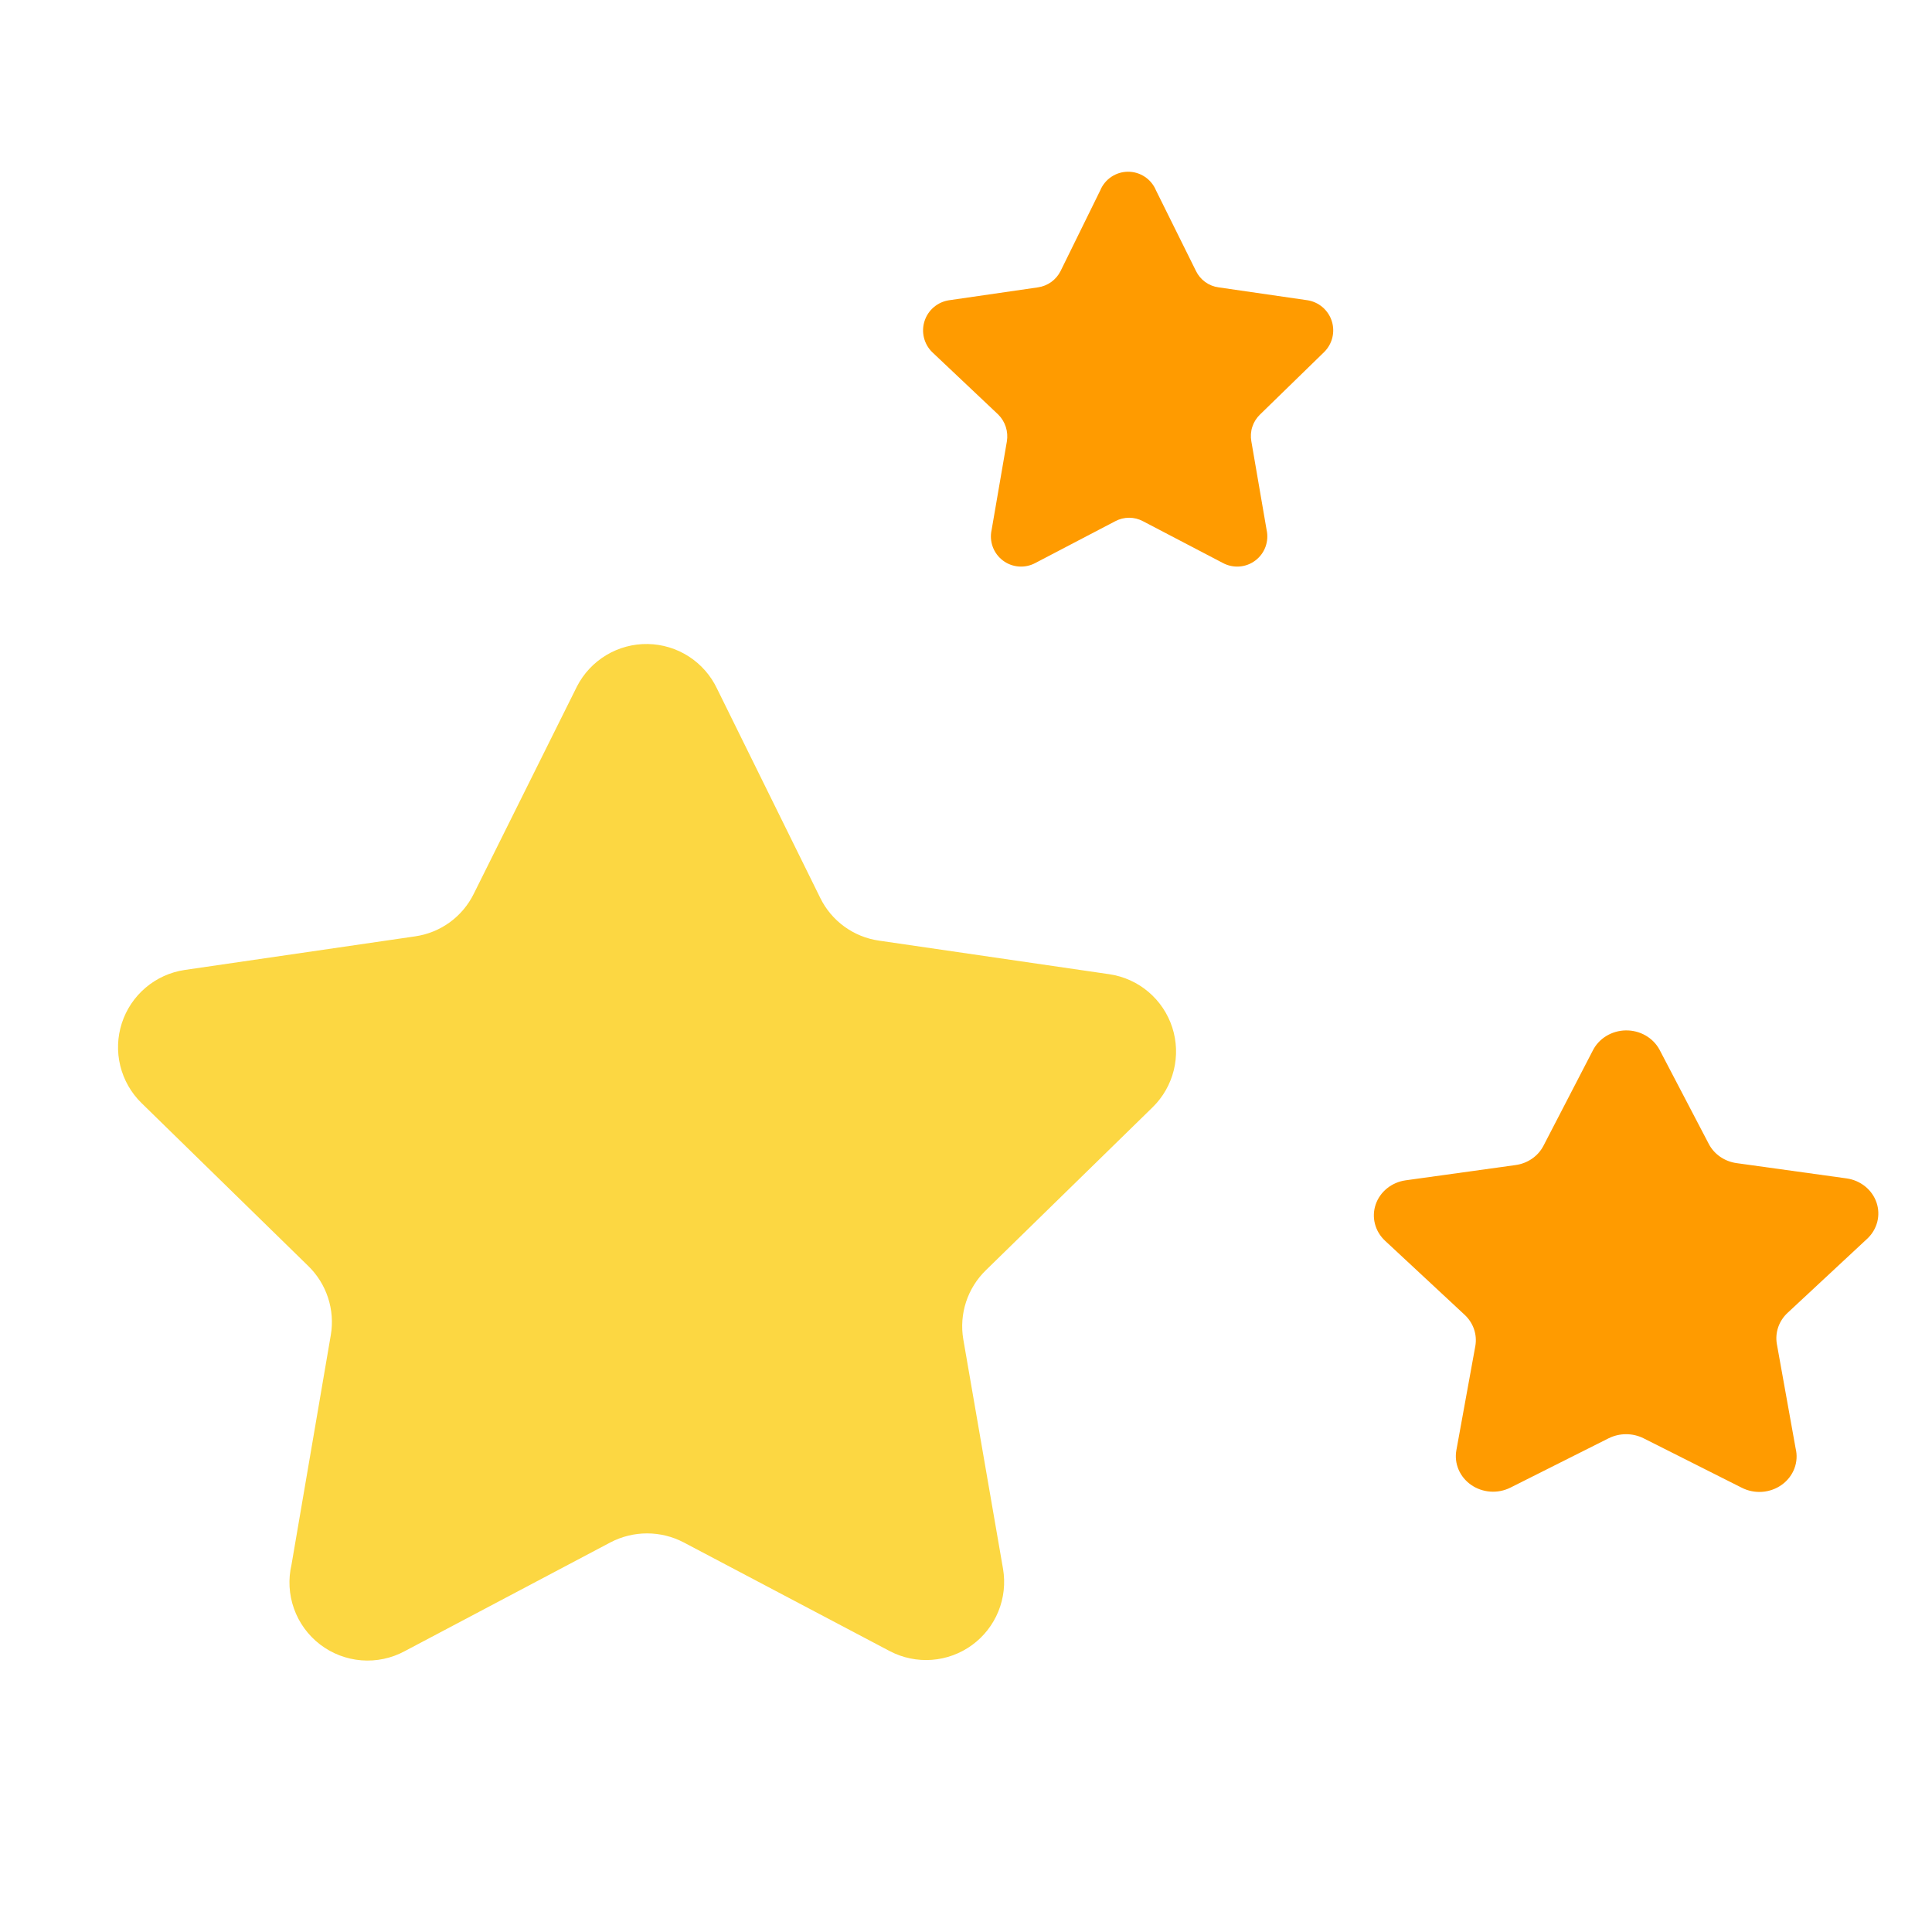
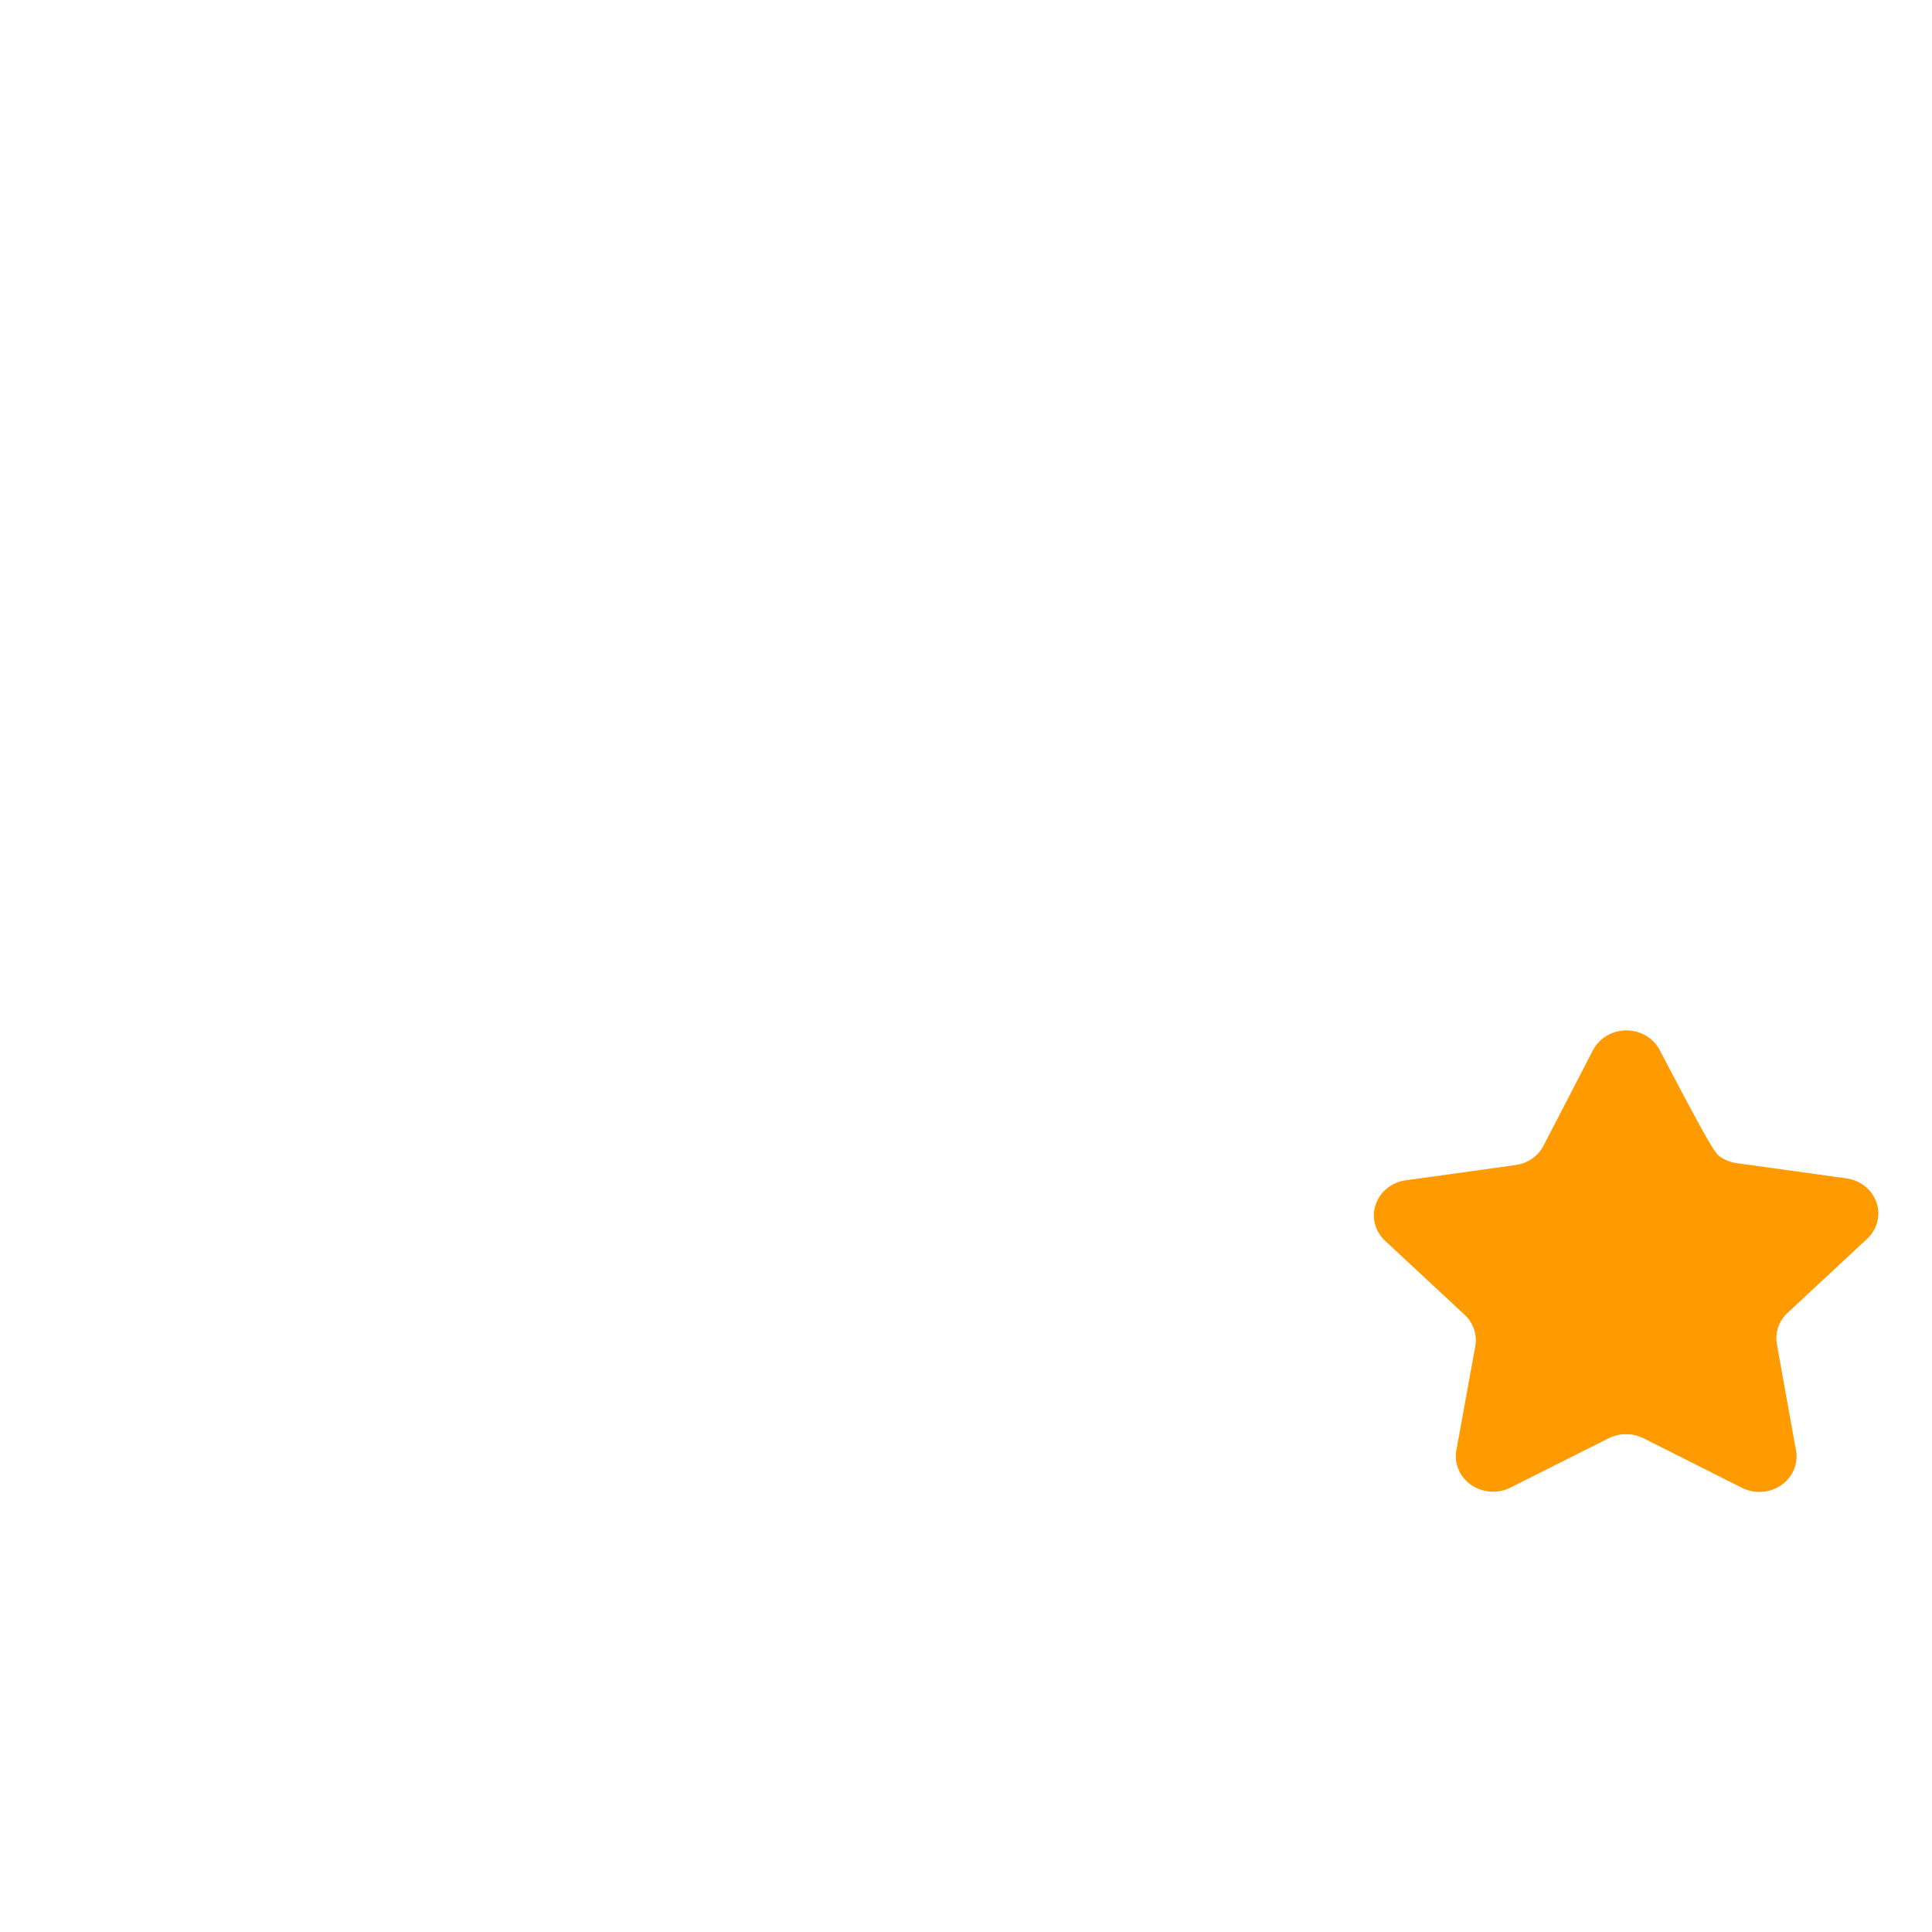
<svg xmlns="http://www.w3.org/2000/svg" width="180" height="180" viewBox="0 0 180 180" fill="none">
-   <path d="M53.756 63.952L44.141 83.27C43.622 84.327 42.852 85.241 41.899 85.933C40.946 86.624 39.838 87.073 38.672 87.239L17.194 90.371C15.855 90.572 14.6 91.142 13.568 92.017C12.536 92.892 11.768 94.038 11.351 95.325C10.934 96.613 10.884 97.991 11.207 99.305C11.531 100.619 12.214 101.817 13.18 102.764L28.705 117.936C29.554 118.757 30.19 119.772 30.559 120.894C30.928 122.016 31.018 123.211 30.822 124.375L27.161 145.766C26.84 147.131 26.92 148.561 27.392 149.881C27.863 151.202 28.707 152.359 29.821 153.212C30.934 154.064 32.271 154.577 33.669 154.688C35.067 154.799 36.468 154.504 37.702 153.837L56.888 143.693C57.937 143.148 59.102 142.863 60.284 142.863C61.466 142.863 62.631 143.148 63.68 143.693L82.909 153.837C84.111 154.464 85.464 154.743 86.816 154.643C88.167 154.543 89.464 154.067 90.56 153.269C91.656 152.471 92.507 151.383 93.017 150.128C93.528 148.872 93.678 147.499 93.45 146.163L89.746 124.772C89.549 123.608 89.64 122.413 90.008 121.291C90.377 120.169 91.014 119.154 91.862 118.333L107.387 103.161C108.354 102.214 109.037 101.016 109.36 99.702C109.683 98.388 109.633 97.01 109.216 95.722C108.799 94.435 108.032 93.289 107 92.414C105.968 91.539 104.712 90.969 103.374 90.768L81.895 87.636C80.729 87.47 79.621 87.021 78.668 86.329C77.715 85.638 76.945 84.724 76.426 83.667L66.811 64.173C66.231 62.944 65.319 61.901 64.178 61.164C63.036 60.427 61.711 60.024 60.352 60.001C58.994 59.978 57.656 60.336 56.49 61.034C55.324 61.733 54.377 62.743 53.756 63.952Z" fill="#FCD742" />
-   <path d="M107.697 17.729L111.432 25.259C111.631 25.665 111.926 26.015 112.292 26.278C112.658 26.542 113.083 26.712 113.531 26.772L121.833 27.976C122.349 28.06 122.832 28.286 123.228 28.627C123.624 28.969 123.918 29.413 124.078 29.911C124.237 30.409 124.256 30.942 124.133 31.45C124.009 31.958 123.747 32.422 123.377 32.791L117.389 38.624C117.059 38.942 116.814 39.337 116.673 39.773C116.533 40.209 116.504 40.674 116.586 41.124L118.006 49.365C118.124 49.891 118.088 50.439 117.903 50.945C117.718 51.451 117.391 51.893 116.961 52.218C116.532 52.544 116.018 52.739 115.481 52.78C114.944 52.821 114.406 52.707 113.932 52.452L106.493 48.563C106.095 48.349 105.649 48.237 105.197 48.237C104.745 48.237 104.3 48.349 103.901 48.563L96.462 52.452C95.988 52.707 95.45 52.821 94.913 52.78C94.376 52.739 93.862 52.544 93.433 52.218C93.003 51.893 92.676 51.451 92.491 50.945C92.306 50.439 92.27 49.891 92.388 49.365L93.808 41.124C93.883 40.674 93.849 40.212 93.709 39.777C93.57 39.342 93.328 38.947 93.005 38.624L86.832 32.791C86.461 32.42 86.2 31.953 86.078 31.443C85.956 30.933 85.978 30.398 86.141 29.9C86.304 29.401 86.602 28.957 87.002 28.617C87.402 28.278 87.888 28.056 88.406 27.976L96.709 26.772C97.155 26.706 97.578 26.535 97.943 26.272C98.308 26.009 98.605 25.661 98.808 25.259L102.512 17.729C102.725 17.217 103.085 16.779 103.546 16.472C104.008 16.164 104.55 16 105.104 16C105.659 16 106.201 16.164 106.662 16.472C107.124 16.779 107.484 17.217 107.697 17.729Z" fill="#FF9B00" />
-   <path d="M154.612 97.794L159.197 106.565C159.444 107.045 159.811 107.46 160.266 107.774C160.72 108.088 161.248 108.291 161.804 108.367L172.045 109.789C172.684 109.88 173.282 110.139 173.774 110.536C174.266 110.933 174.632 111.454 174.831 112.038C175.03 112.623 175.054 113.248 174.9 113.845C174.746 114.442 174.42 114.985 173.959 115.415L166.557 122.304C166.152 122.676 165.849 123.137 165.673 123.647C165.497 124.156 165.454 124.699 165.547 125.227L167.293 134.939C167.446 135.559 167.408 136.208 167.183 136.807C166.958 137.407 166.556 137.932 166.025 138.319C165.494 138.706 164.857 138.939 164.19 138.99C163.523 139.04 162.855 138.906 162.267 138.603L153.119 133.998C152.619 133.75 152.064 133.621 151.5 133.621C150.936 133.621 150.381 133.75 149.881 133.998L140.712 138.603C140.139 138.888 139.494 139.015 138.85 138.969C138.205 138.924 137.587 138.708 137.064 138.345C136.542 137.983 136.136 137.489 135.892 136.919C135.649 136.349 135.577 135.726 135.686 135.119L137.453 125.407C137.546 124.879 137.503 124.336 137.327 123.827C137.151 123.318 136.848 122.857 136.443 122.484L129.041 115.596C128.58 115.166 128.254 114.622 128.1 114.025C127.946 113.429 127.97 112.803 128.169 112.218C128.368 111.634 128.734 111.114 129.226 110.716C129.718 110.319 130.316 110.06 130.955 109.969L141.196 108.547C141.752 108.472 142.28 108.268 142.734 107.954C143.189 107.64 143.556 107.225 143.803 106.745L148.388 97.894C148.664 97.336 149.099 96.863 149.643 96.529C150.188 96.194 150.819 96.011 151.467 96.001C152.115 95.99 152.753 96.153 153.309 96.47C153.865 96.787 154.316 97.246 154.612 97.794Z" fill="#FF9B00" />
+   <path d="M154.612 97.794C159.444 107.045 159.811 107.46 160.266 107.774C160.72 108.088 161.248 108.291 161.804 108.367L172.045 109.789C172.684 109.88 173.282 110.139 173.774 110.536C174.266 110.933 174.632 111.454 174.831 112.038C175.03 112.623 175.054 113.248 174.9 113.845C174.746 114.442 174.42 114.985 173.959 115.415L166.557 122.304C166.152 122.676 165.849 123.137 165.673 123.647C165.497 124.156 165.454 124.699 165.547 125.227L167.293 134.939C167.446 135.559 167.408 136.208 167.183 136.807C166.958 137.407 166.556 137.932 166.025 138.319C165.494 138.706 164.857 138.939 164.19 138.99C163.523 139.04 162.855 138.906 162.267 138.603L153.119 133.998C152.619 133.75 152.064 133.621 151.5 133.621C150.936 133.621 150.381 133.75 149.881 133.998L140.712 138.603C140.139 138.888 139.494 139.015 138.85 138.969C138.205 138.924 137.587 138.708 137.064 138.345C136.542 137.983 136.136 137.489 135.892 136.919C135.649 136.349 135.577 135.726 135.686 135.119L137.453 125.407C137.546 124.879 137.503 124.336 137.327 123.827C137.151 123.318 136.848 122.857 136.443 122.484L129.041 115.596C128.58 115.166 128.254 114.622 128.1 114.025C127.946 113.429 127.97 112.803 128.169 112.218C128.368 111.634 128.734 111.114 129.226 110.716C129.718 110.319 130.316 110.06 130.955 109.969L141.196 108.547C141.752 108.472 142.28 108.268 142.734 107.954C143.189 107.64 143.556 107.225 143.803 106.745L148.388 97.894C148.664 97.336 149.099 96.863 149.643 96.529C150.188 96.194 150.819 96.011 151.467 96.001C152.115 95.99 152.753 96.153 153.309 96.47C153.865 96.787 154.316 97.246 154.612 97.794Z" fill="#FF9B00" />
</svg>